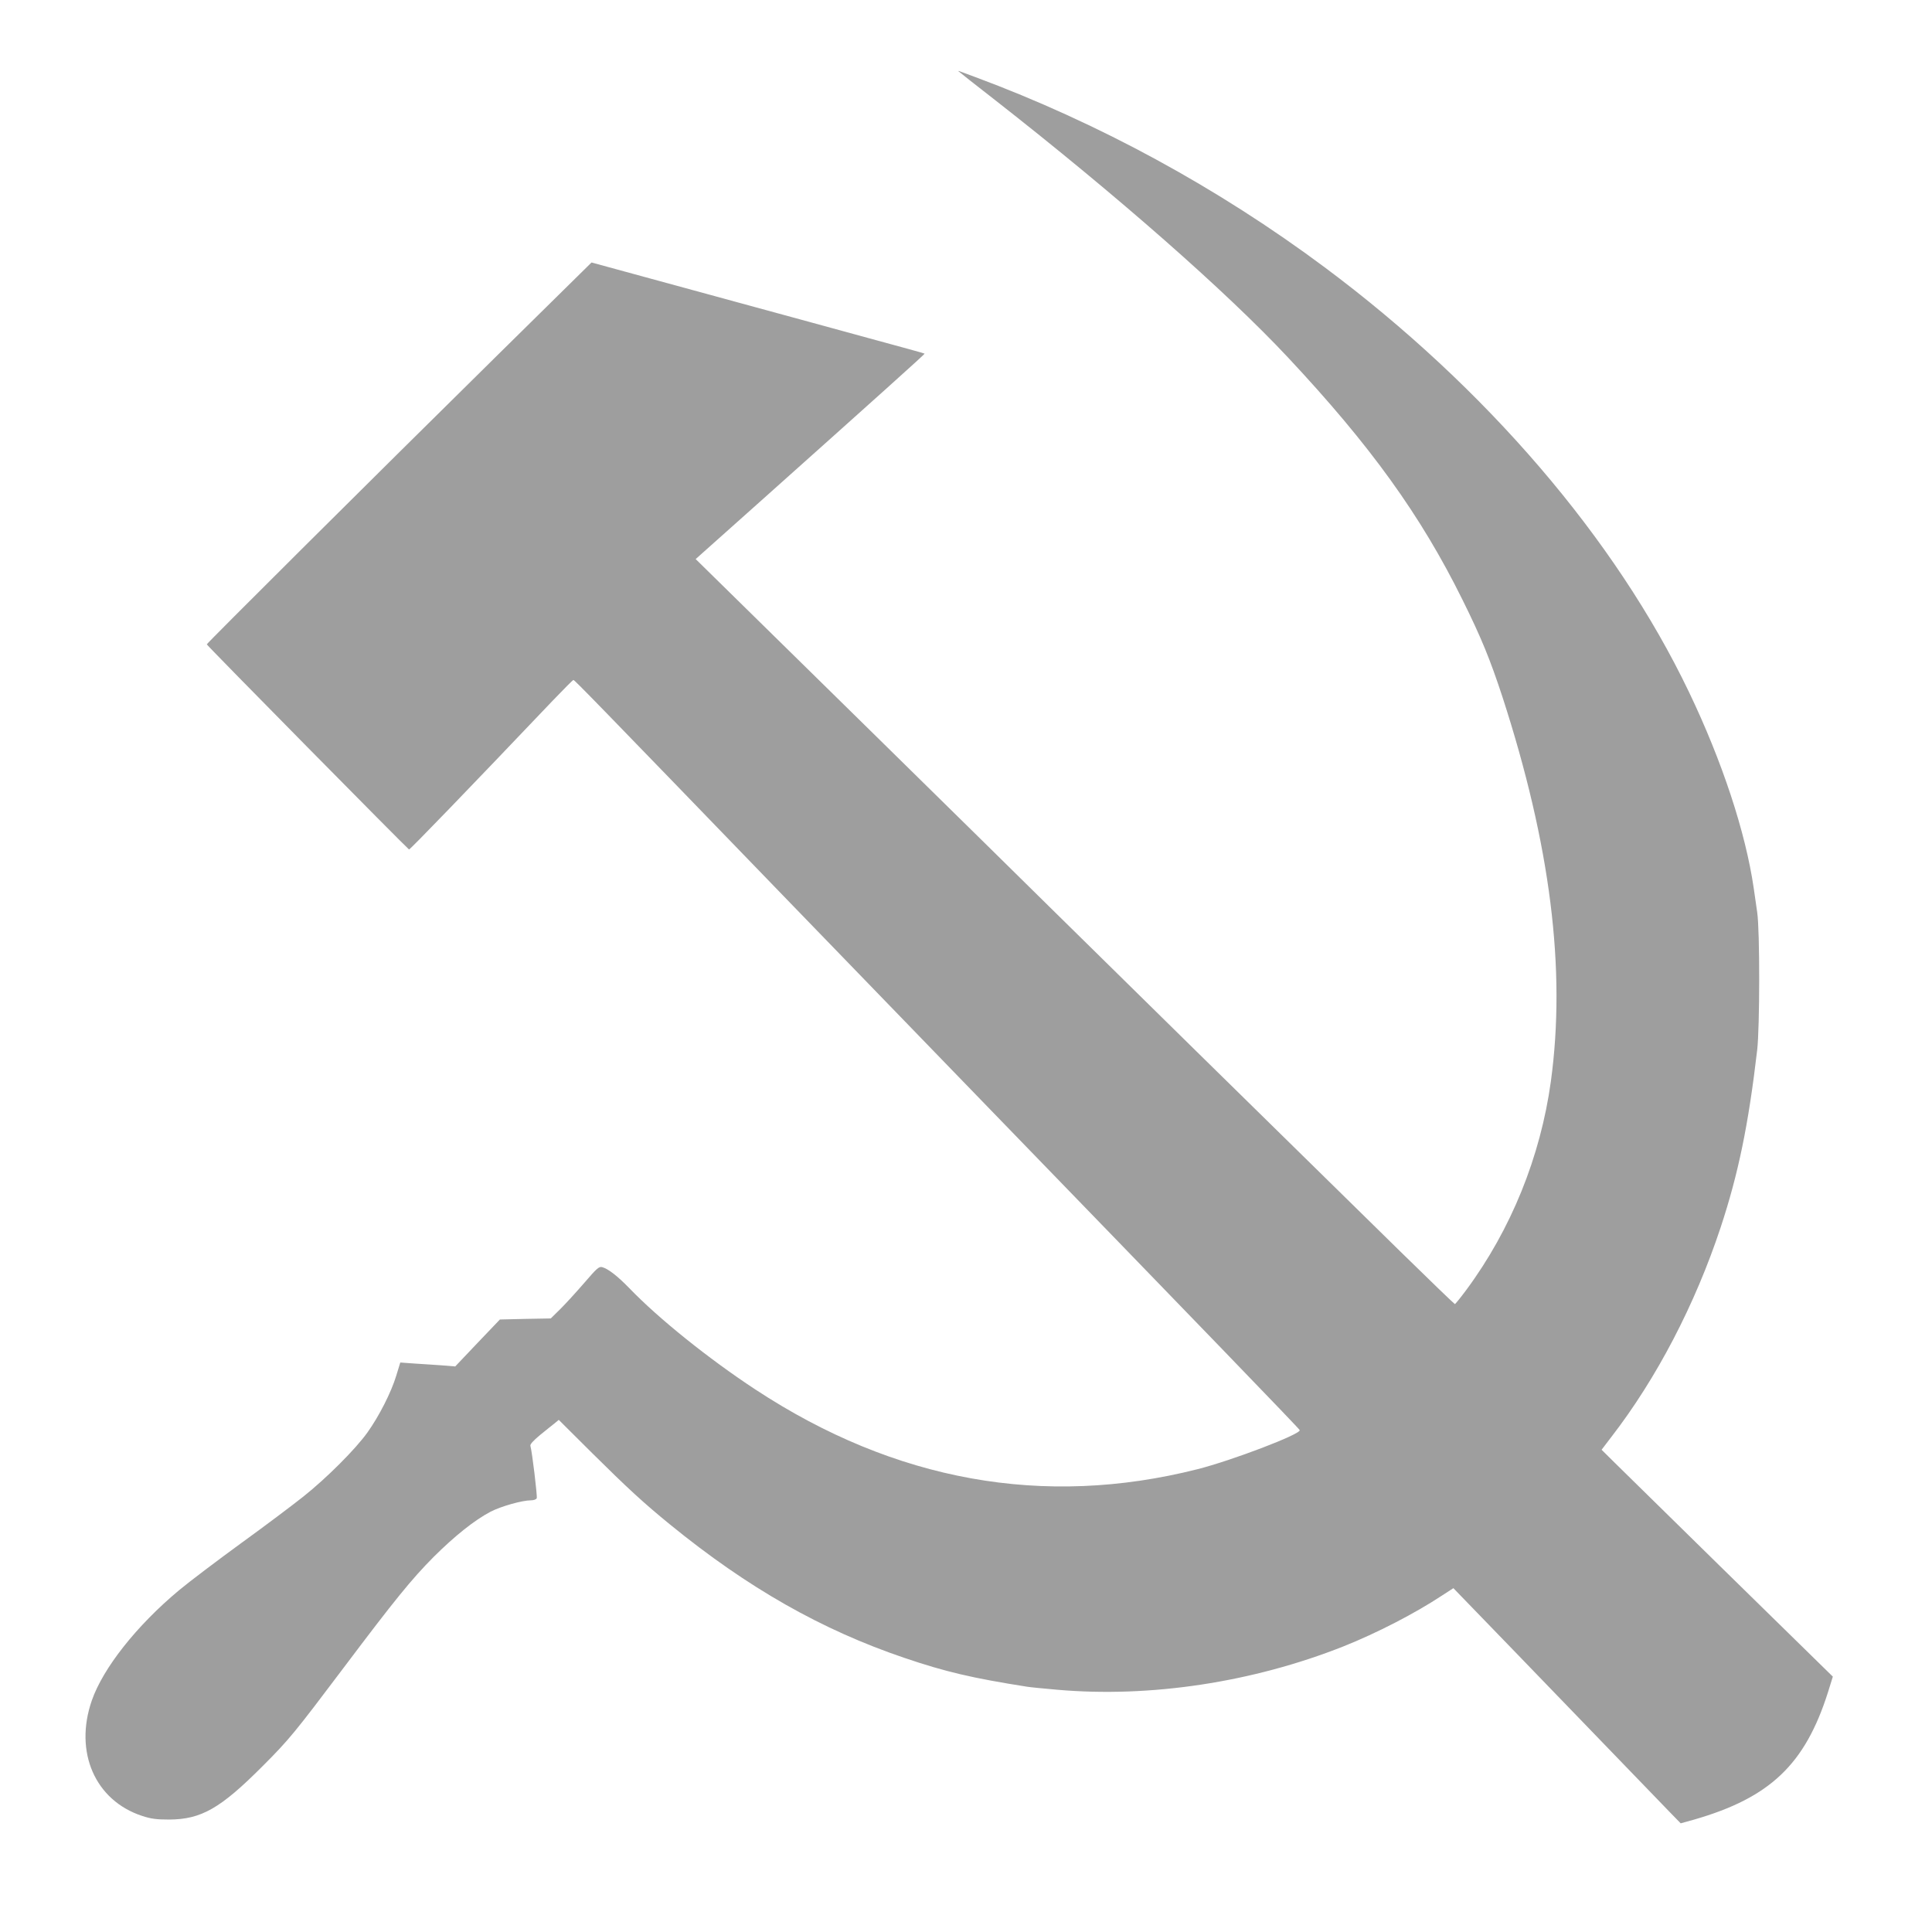
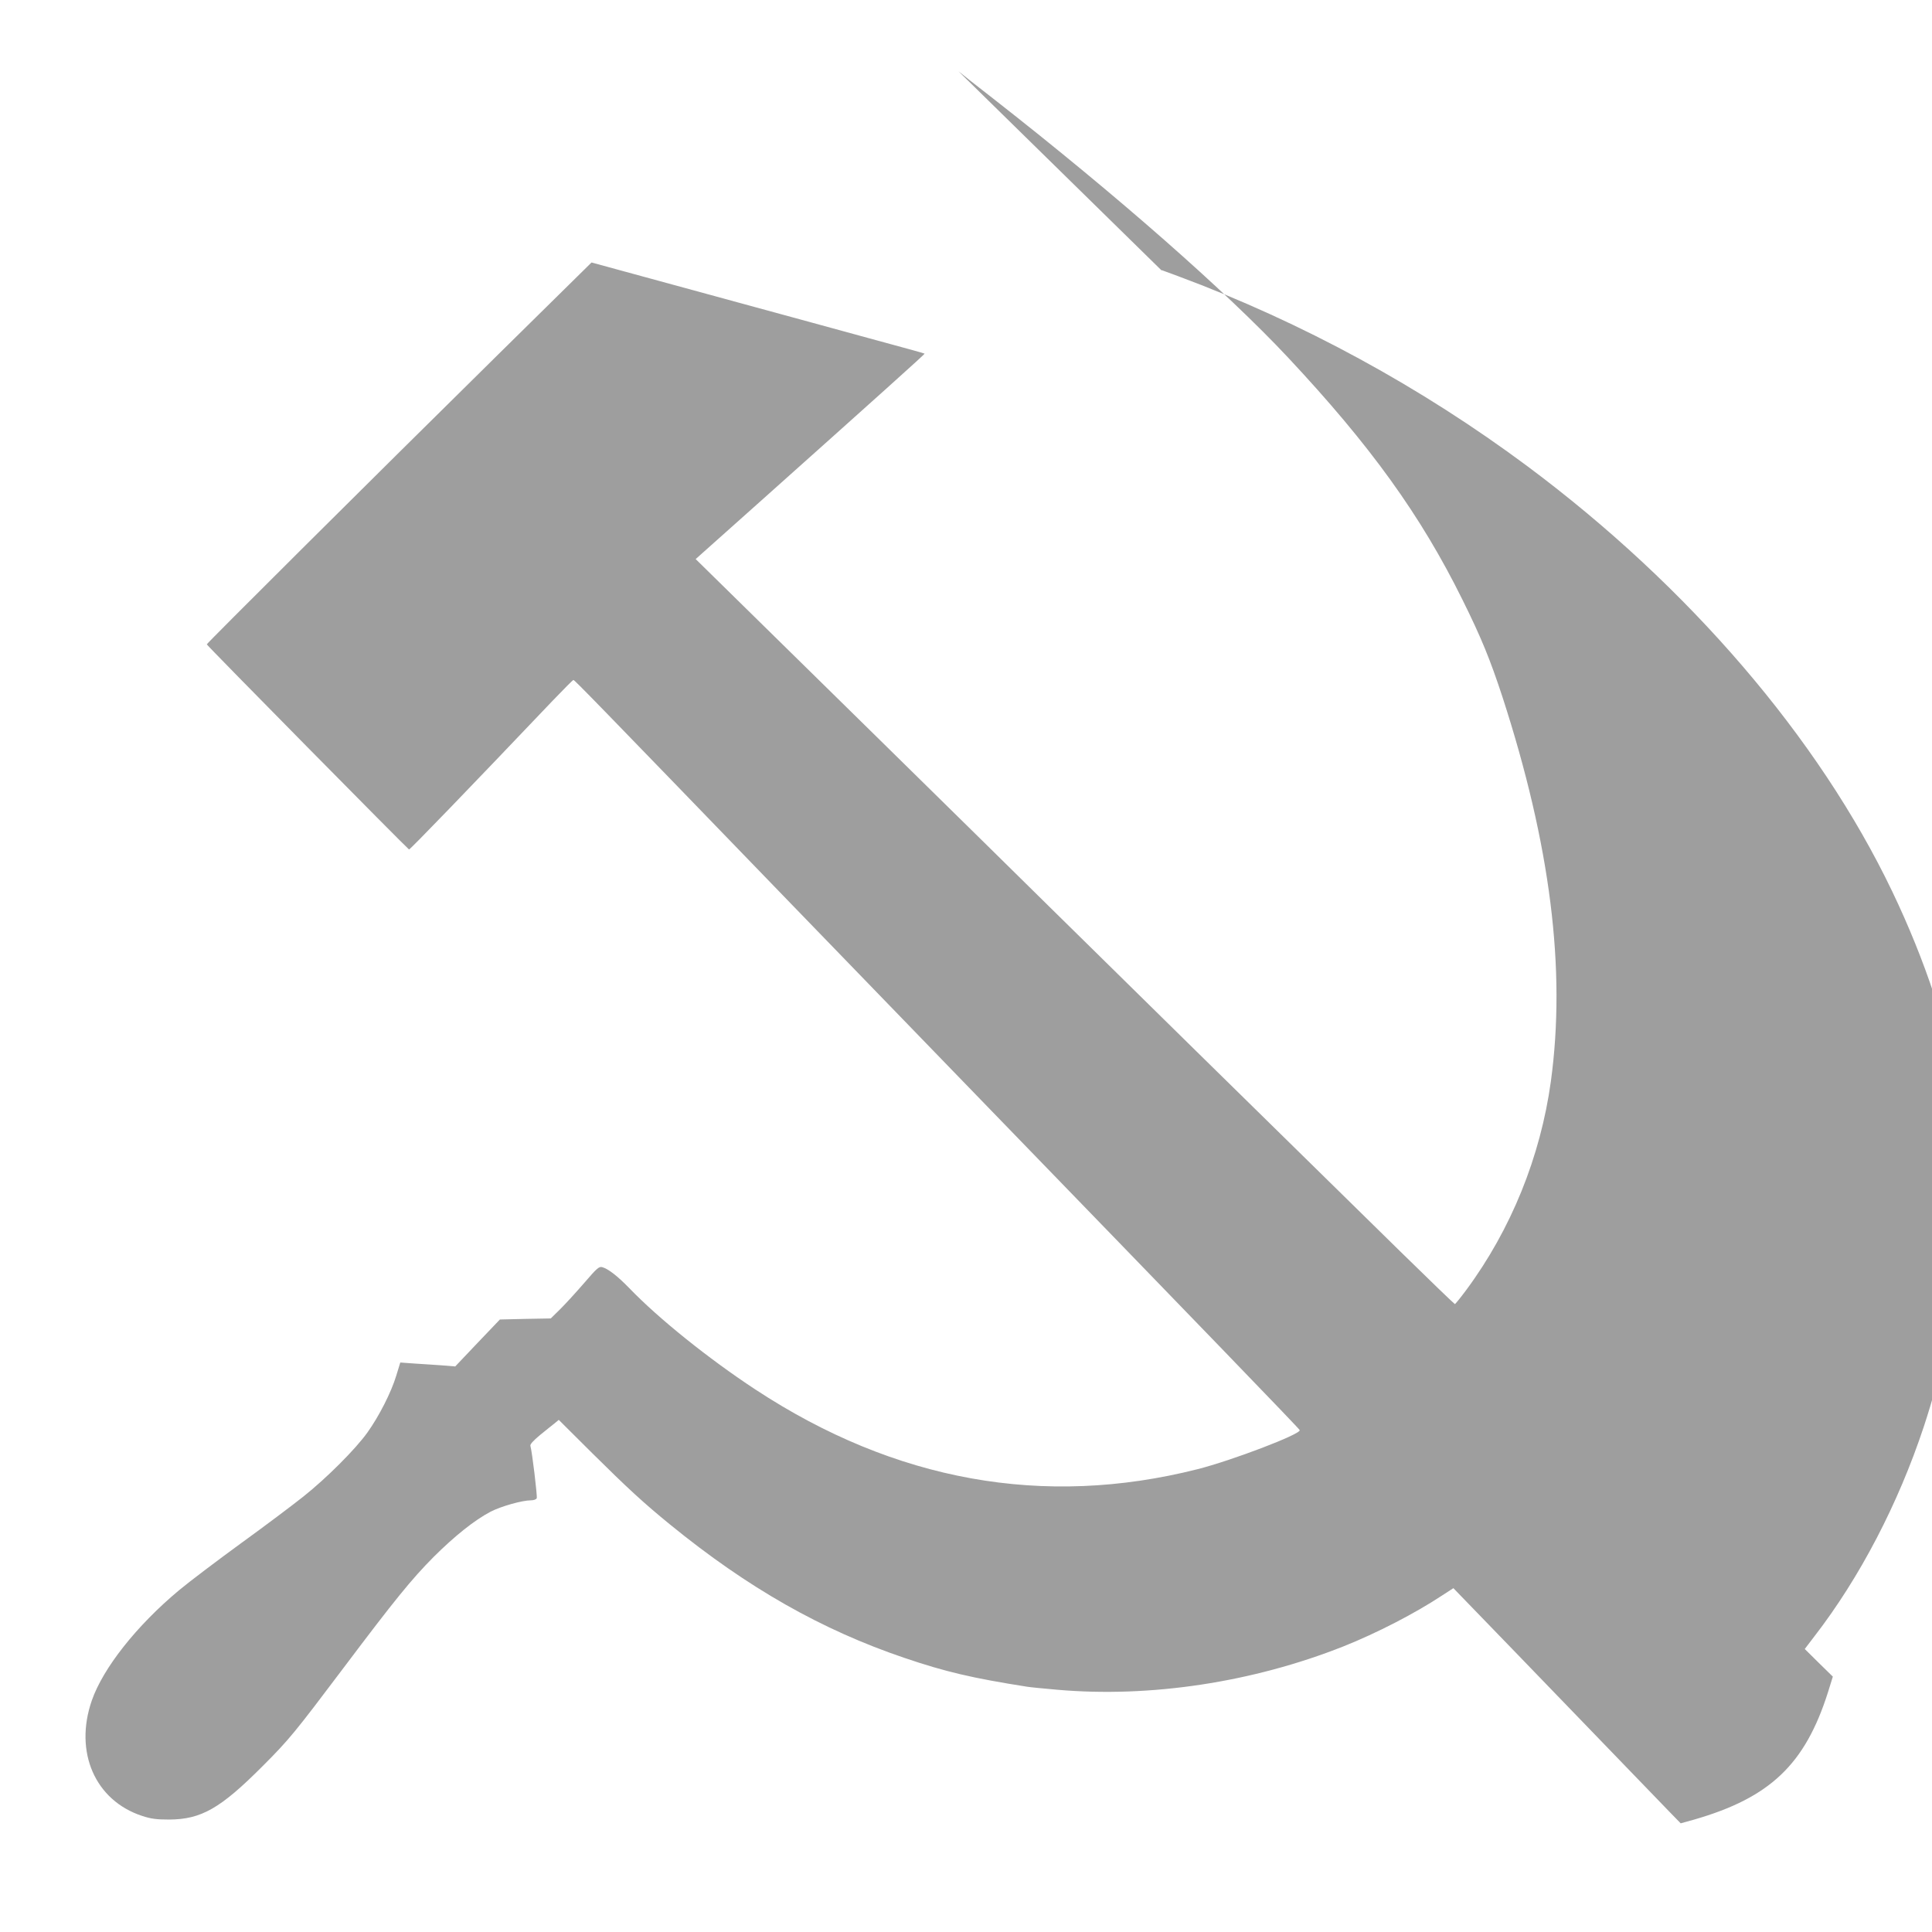
<svg xmlns="http://www.w3.org/2000/svg" version="1.0" width="1280pt" height="1280pt" viewBox="0 0 1280 1280" preserveAspectRatio="xMidYMid meet">
  <g transform="translate(0,1280) scale(0.1,-0.1)" fill="#9e9e9e" stroke="none">
-     <path d="M6350 12328 c3 -3 112 -90 244 -192 805 -630 1528 -1265 1938 -1703 547 -584 881 -1047 1158 -1608 124 -250 183 -395 265 -645 317 -978 421 -1802 320 -2544 -69 -500 -264 -982 -561 -1383 -38 -51 -72 -93 -75 -93 -3 0 -165 156 -360 347 -833 817 -2019 1982 -2329 2288 -301 298 -1948 1915 -2228 2190 l-113 111 408 364 c806 720 1112 995 1109 997 -1 2 -169 48 -372 103 -203 56 -542 148 -754 206 -212 58 -542 148 -733 200 l-348 95 -617 -608 c-835 -823 -1932 -1915 -1932 -1922 0 -7 1329 -1354 1340 -1359 6 -2 400 406 949 983 74 77 136 140 140 140 8 0 140 -136 1386 -1425 567 -586 1181 -1220 1365 -1410 1375 -1419 2059 -2126 2061 -2135 8 -27 -452 -202 -678 -259 -1018 -257 -2003 -80 -2928 528 -309 203 -642 470 -837 673 -78 80 -140 128 -179 138 -21 5 -36 -9 -116 -102 -51 -59 -122 -137 -158 -173 l-66 -65 -168 -3 -169 -4 -148 -155 -148 -156 -86 7 c-47 3 -128 9 -181 12 l-97 7 -27 -88 c-33 -109 -113 -267 -191 -376 -78 -109 -268 -300 -424 -424 -69 -55 -255 -195 -414 -310 -159 -116 -343 -255 -410 -311 -282 -235 -504 -517 -578 -731 -118 -341 22 -662 334 -764 58 -19 94 -24 178 -24 213 1 340 73 620 354 176 176 213 222 540 656 335 445 447 583 594 731 140 139 270 243 377 299 68 35 208 75 267 75 18 0 35 6 38 14 5 12 -31 311 -42 347 -3 10 19 34 62 70 37 30 80 65 97 78 l29 24 221 -220 c234 -232 345 -334 517 -474 514 -419 1003 -697 1552 -883 271 -92 450 -134 813 -191 17 -3 107 -12 200 -20 616 -54 1294 49 1895 287 221 88 477 220 655 338 l74 48 393 -406 c334 -346 556 -576 1038 -1075 l75 -77 90 25 c502 145 734 365 886 844 l32 103 -94 92 c-102 99 -1196 1172 -1346 1320 l-92 91 64 84 c300 388 556 879 725 1390 117 355 184 678 242 1176 17 150 18 788 0 910 -7 50 -18 122 -23 160 -54 371 -209 841 -429 1300 -486 1015 -1347 2019 -2415 2815 -705 525 -1494 955 -2315 1260 -41 15 -84 31 -95 35 -11 5 -18 6 -15 3z" />
+     <path d="M6350 12328 c3 -3 112 -90 244 -192 805 -630 1528 -1265 1938 -1703 547 -584 881 -1047 1158 -1608 124 -250 183 -395 265 -645 317 -978 421 -1802 320 -2544 -69 -500 -264 -982 -561 -1383 -38 -51 -72 -93 -75 -93 -3 0 -165 156 -360 347 -833 817 -2019 1982 -2329 2288 -301 298 -1948 1915 -2228 2190 l-113 111 408 364 c806 720 1112 995 1109 997 -1 2 -169 48 -372 103 -203 56 -542 148 -754 206 -212 58 -542 148 -733 200 l-348 95 -617 -608 c-835 -823 -1932 -1915 -1932 -1922 0 -7 1329 -1354 1340 -1359 6 -2 400 406 949 983 74 77 136 140 140 140 8 0 140 -136 1386 -1425 567 -586 1181 -1220 1365 -1410 1375 -1419 2059 -2126 2061 -2135 8 -27 -452 -202 -678 -259 -1018 -257 -2003 -80 -2928 528 -309 203 -642 470 -837 673 -78 80 -140 128 -179 138 -21 5 -36 -9 -116 -102 -51 -59 -122 -137 -158 -173 l-66 -65 -168 -3 -169 -4 -148 -155 -148 -156 -86 7 c-47 3 -128 9 -181 12 l-97 7 -27 -88 c-33 -109 -113 -267 -191 -376 -78 -109 -268 -300 -424 -424 -69 -55 -255 -195 -414 -310 -159 -116 -343 -255 -410 -311 -282 -235 -504 -517 -578 -731 -118 -341 22 -662 334 -764 58 -19 94 -24 178 -24 213 1 340 73 620 354 176 176 213 222 540 656 335 445 447 583 594 731 140 139 270 243 377 299 68 35 208 75 267 75 18 0 35 6 38 14 5 12 -31 311 -42 347 -3 10 19 34 62 70 37 30 80 65 97 78 l29 24 221 -220 c234 -232 345 -334 517 -474 514 -419 1003 -697 1552 -883 271 -92 450 -134 813 -191 17 -3 107 -12 200 -20 616 -54 1294 49 1895 287 221 88 477 220 655 338 l74 48 393 -406 c334 -346 556 -576 1038 -1075 l75 -77 90 25 c502 145 734 365 886 844 l32 103 -94 92 l-92 91 64 84 c300 388 556 879 725 1390 117 355 184 678 242 1176 17 150 18 788 0 910 -7 50 -18 122 -23 160 -54 371 -209 841 -429 1300 -486 1015 -1347 2019 -2415 2815 -705 525 -1494 955 -2315 1260 -41 15 -84 31 -95 35 -11 5 -18 6 -15 3z" />
  </g>
</svg>